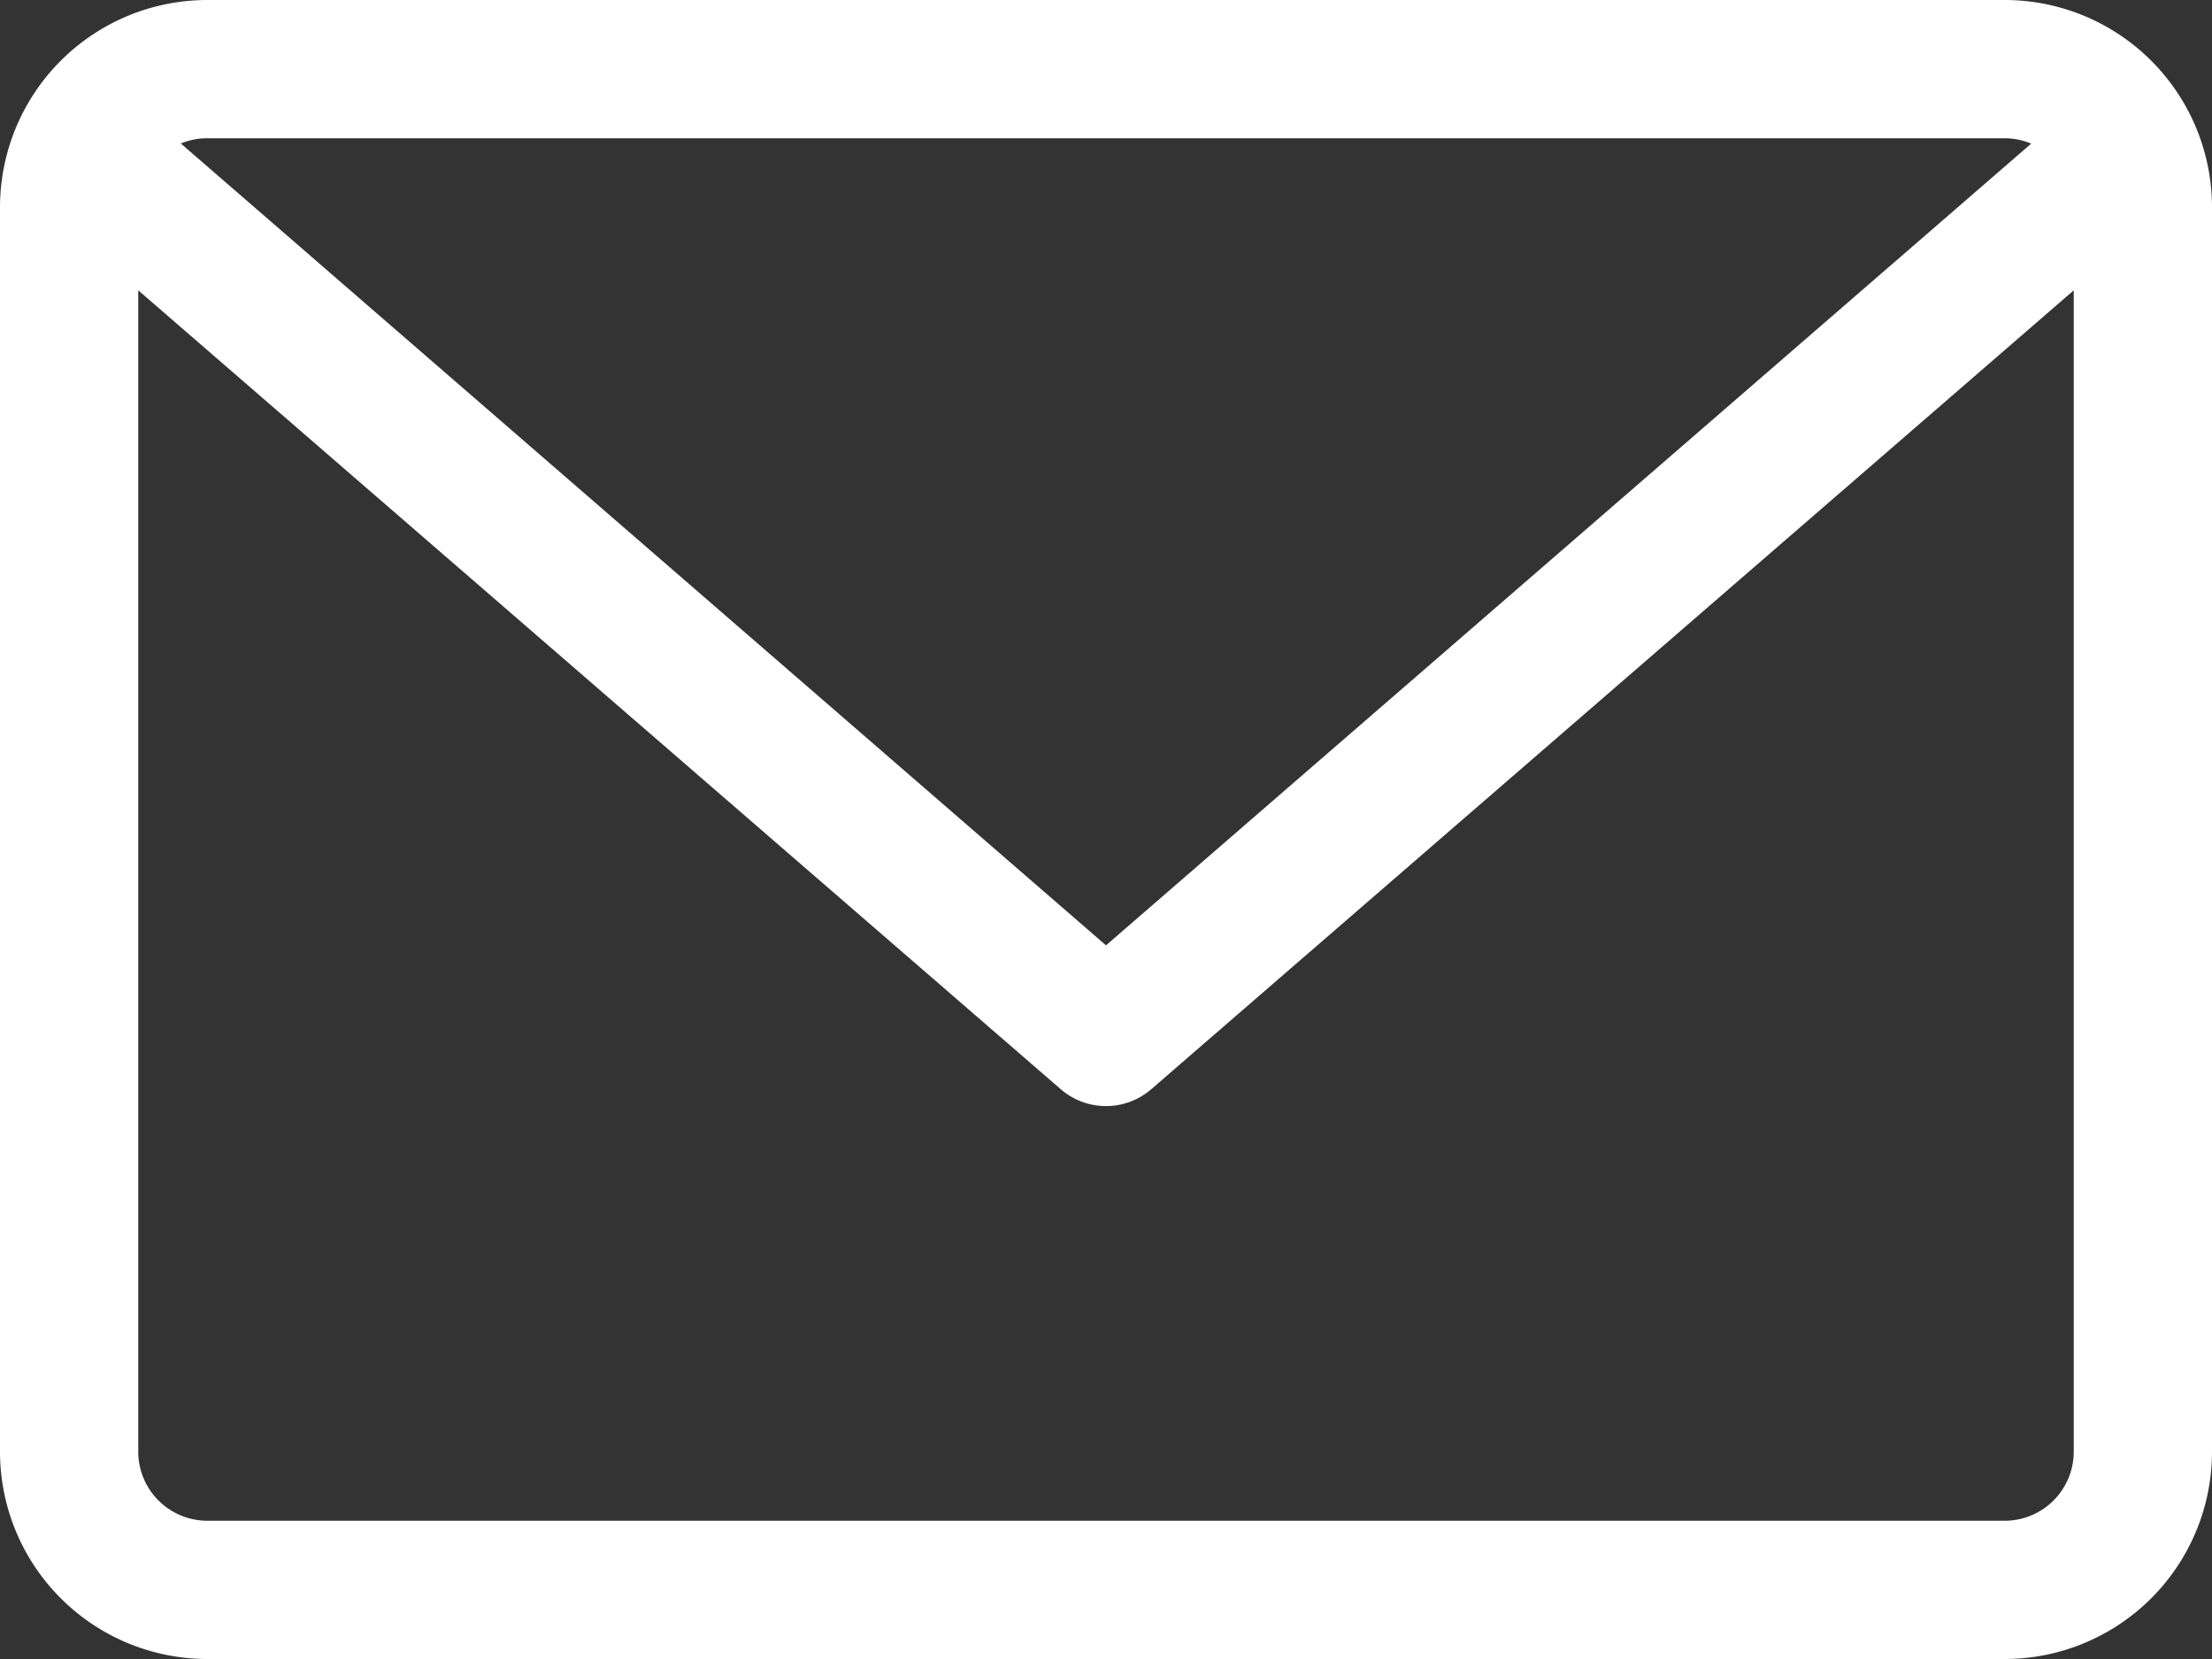
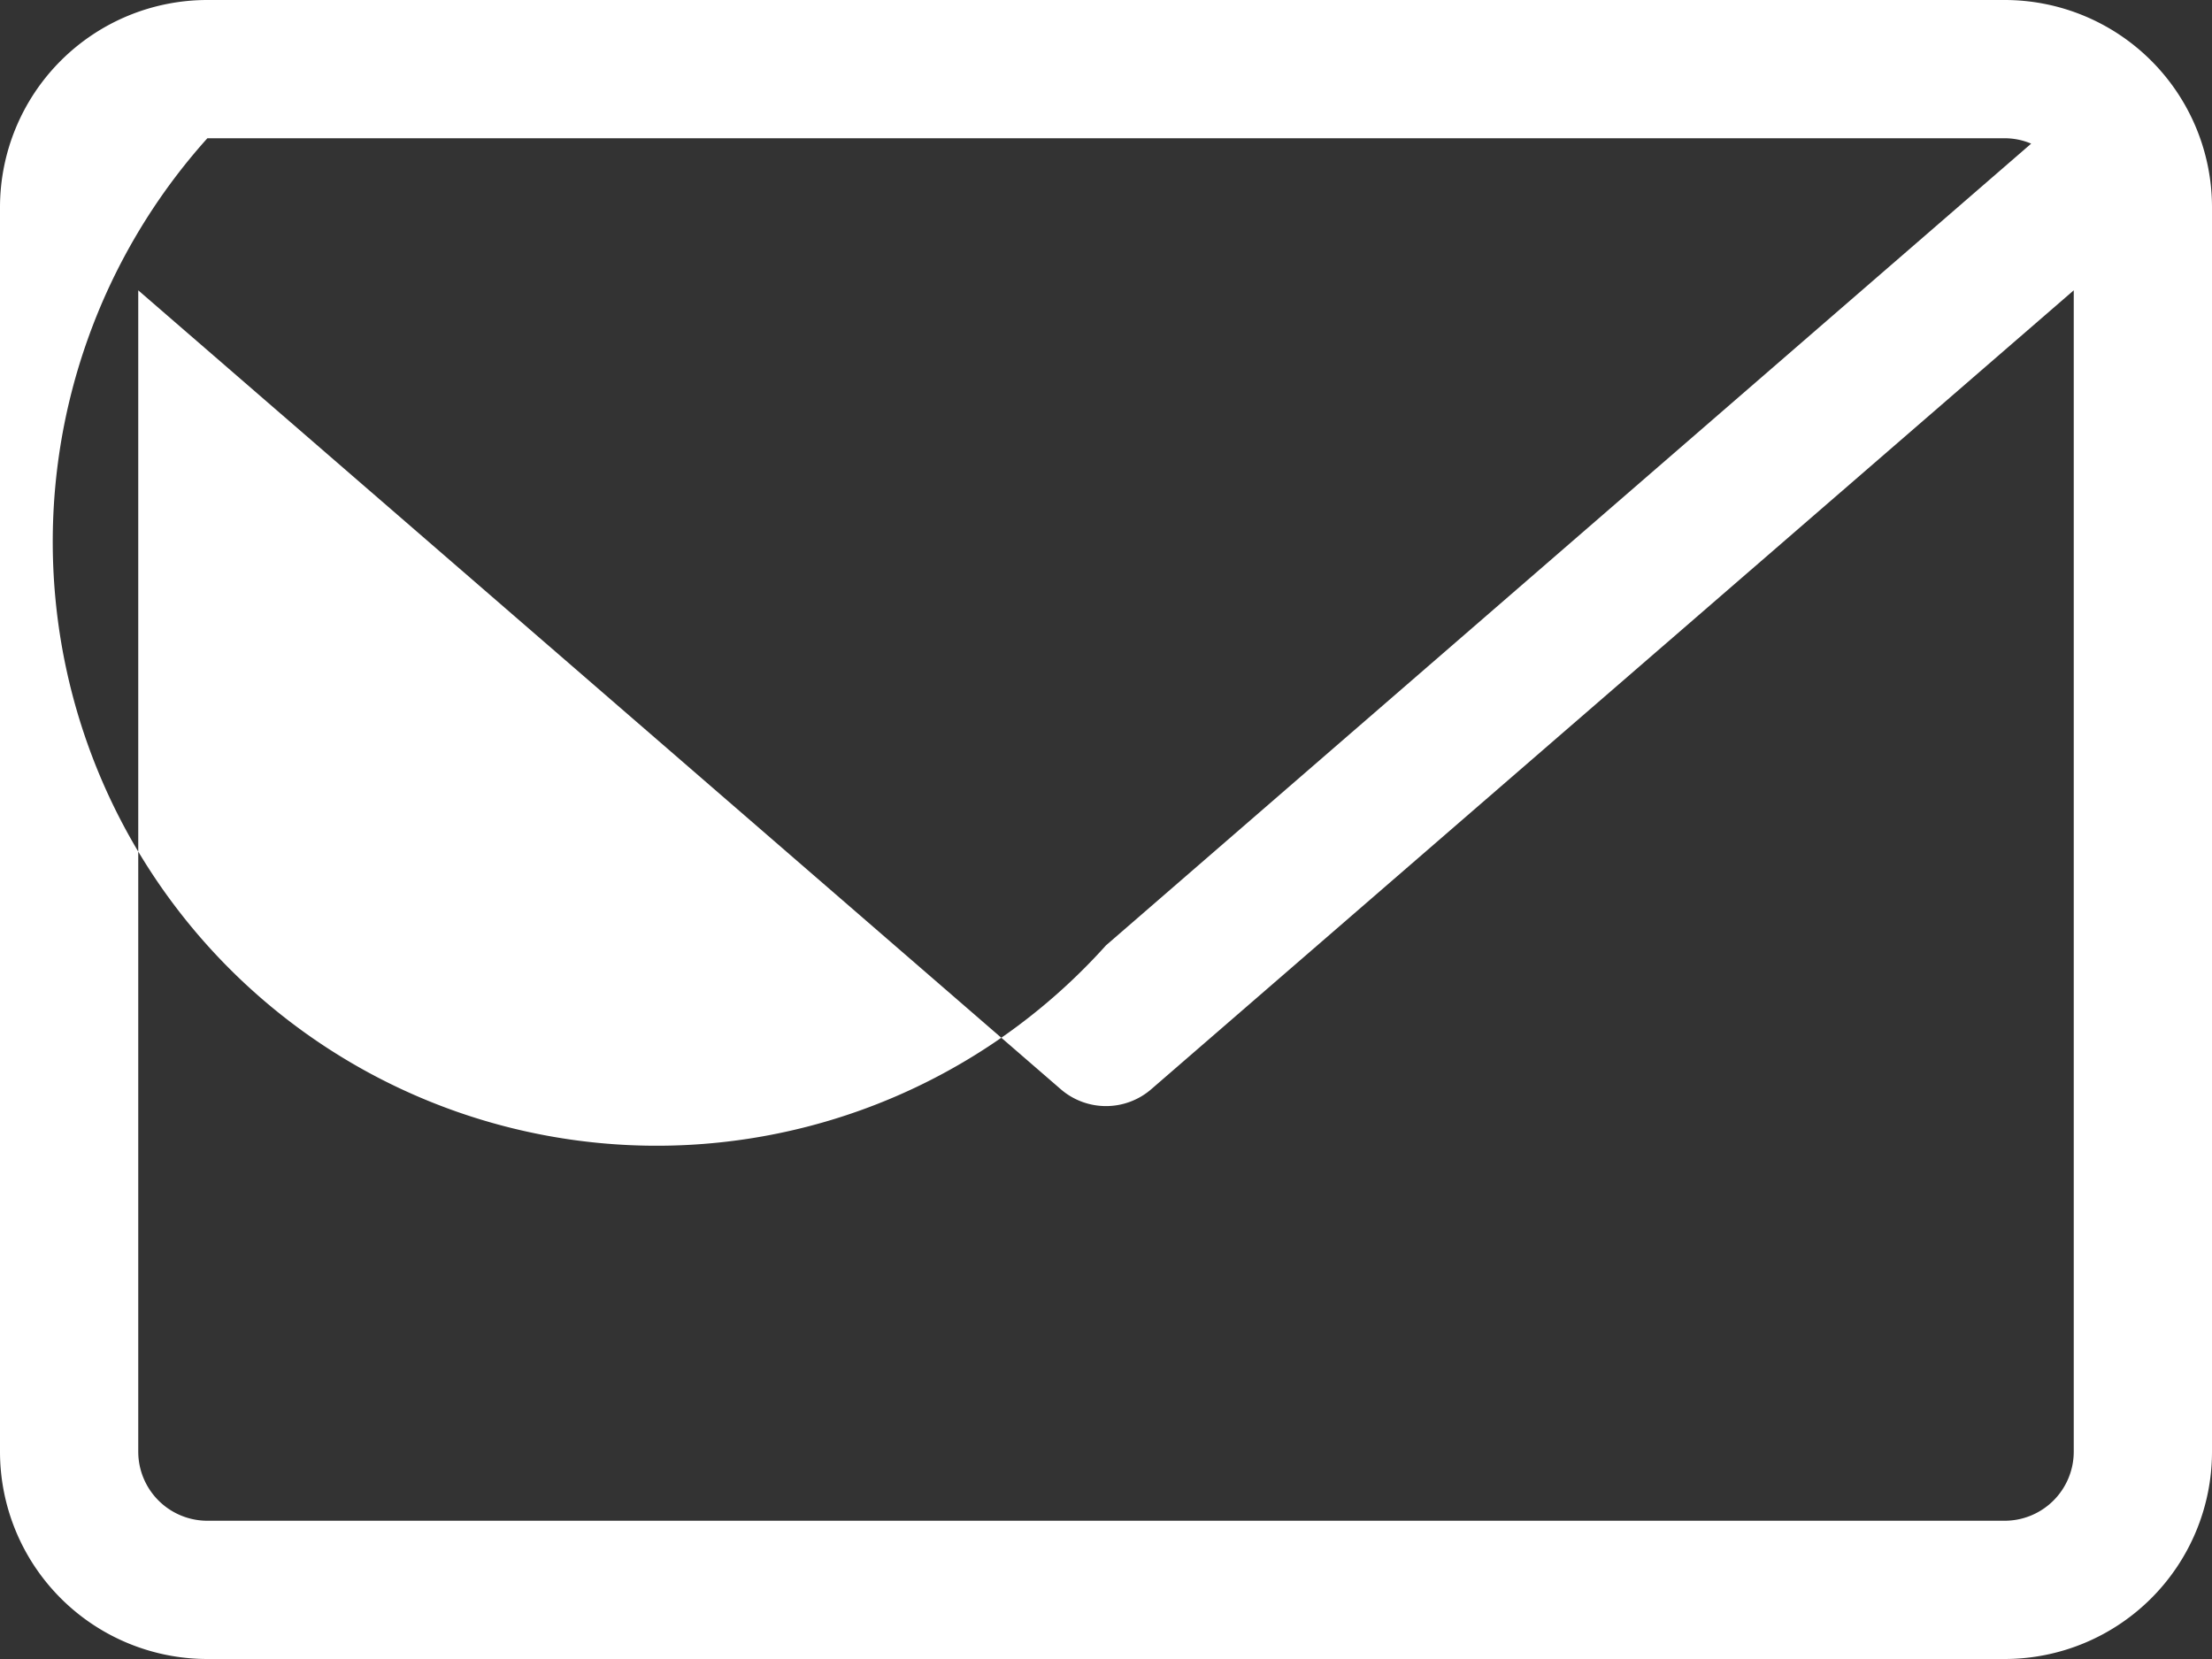
<svg xmlns="http://www.w3.org/2000/svg" width="16" height="12" viewBox="0 0 16 12">
  <rect x="0" y="0" width="16" height="12" fill="#333333" stroke="none" />
  <title>mail</title>
  <g id="Layer_2" data-name="Layer 2">
    <g id="Layer_3" data-name="Layer 3">
-       <path d="M14.5,0H1.5A1.5,1.5,0,0,0,0,1.5v9A1.5,1.5,0,0,0,1.5,12h13A1.5,1.5,0,0,0,16,10.5v-9A1.5,1.5,0,0,0,14.5,0Zm0,1a.491.491,0,0,1,.192.039L8,6.838l-6.692-5.8A.491.491,0,0,1,1.5,1Zm0,10H1.5a.5.5,0,0,1-.5-.5V2.1L7.672,7.878a.5.5,0,0,0,.656,0L15,2.1v8.4A.5.5,0,0,1,14.5,11Z" fill="#fff" />
+       <path d="M14.5,0H1.5A1.5,1.5,0,0,0,0,1.5v9A1.5,1.5,0,0,0,1.5,12h13A1.5,1.5,0,0,0,16,10.5v-9A1.5,1.5,0,0,0,14.5,0Zm0,1a.491.491,0,0,1,.192.039L8,6.838A.491.491,0,0,1,1.5,1Zm0,10H1.5a.5.5,0,0,1-.5-.5V2.1L7.672,7.878a.5.5,0,0,0,.656,0L15,2.1v8.4A.5.5,0,0,1,14.5,11Z" fill="#fff" />
    </g>
  </g>
</svg>